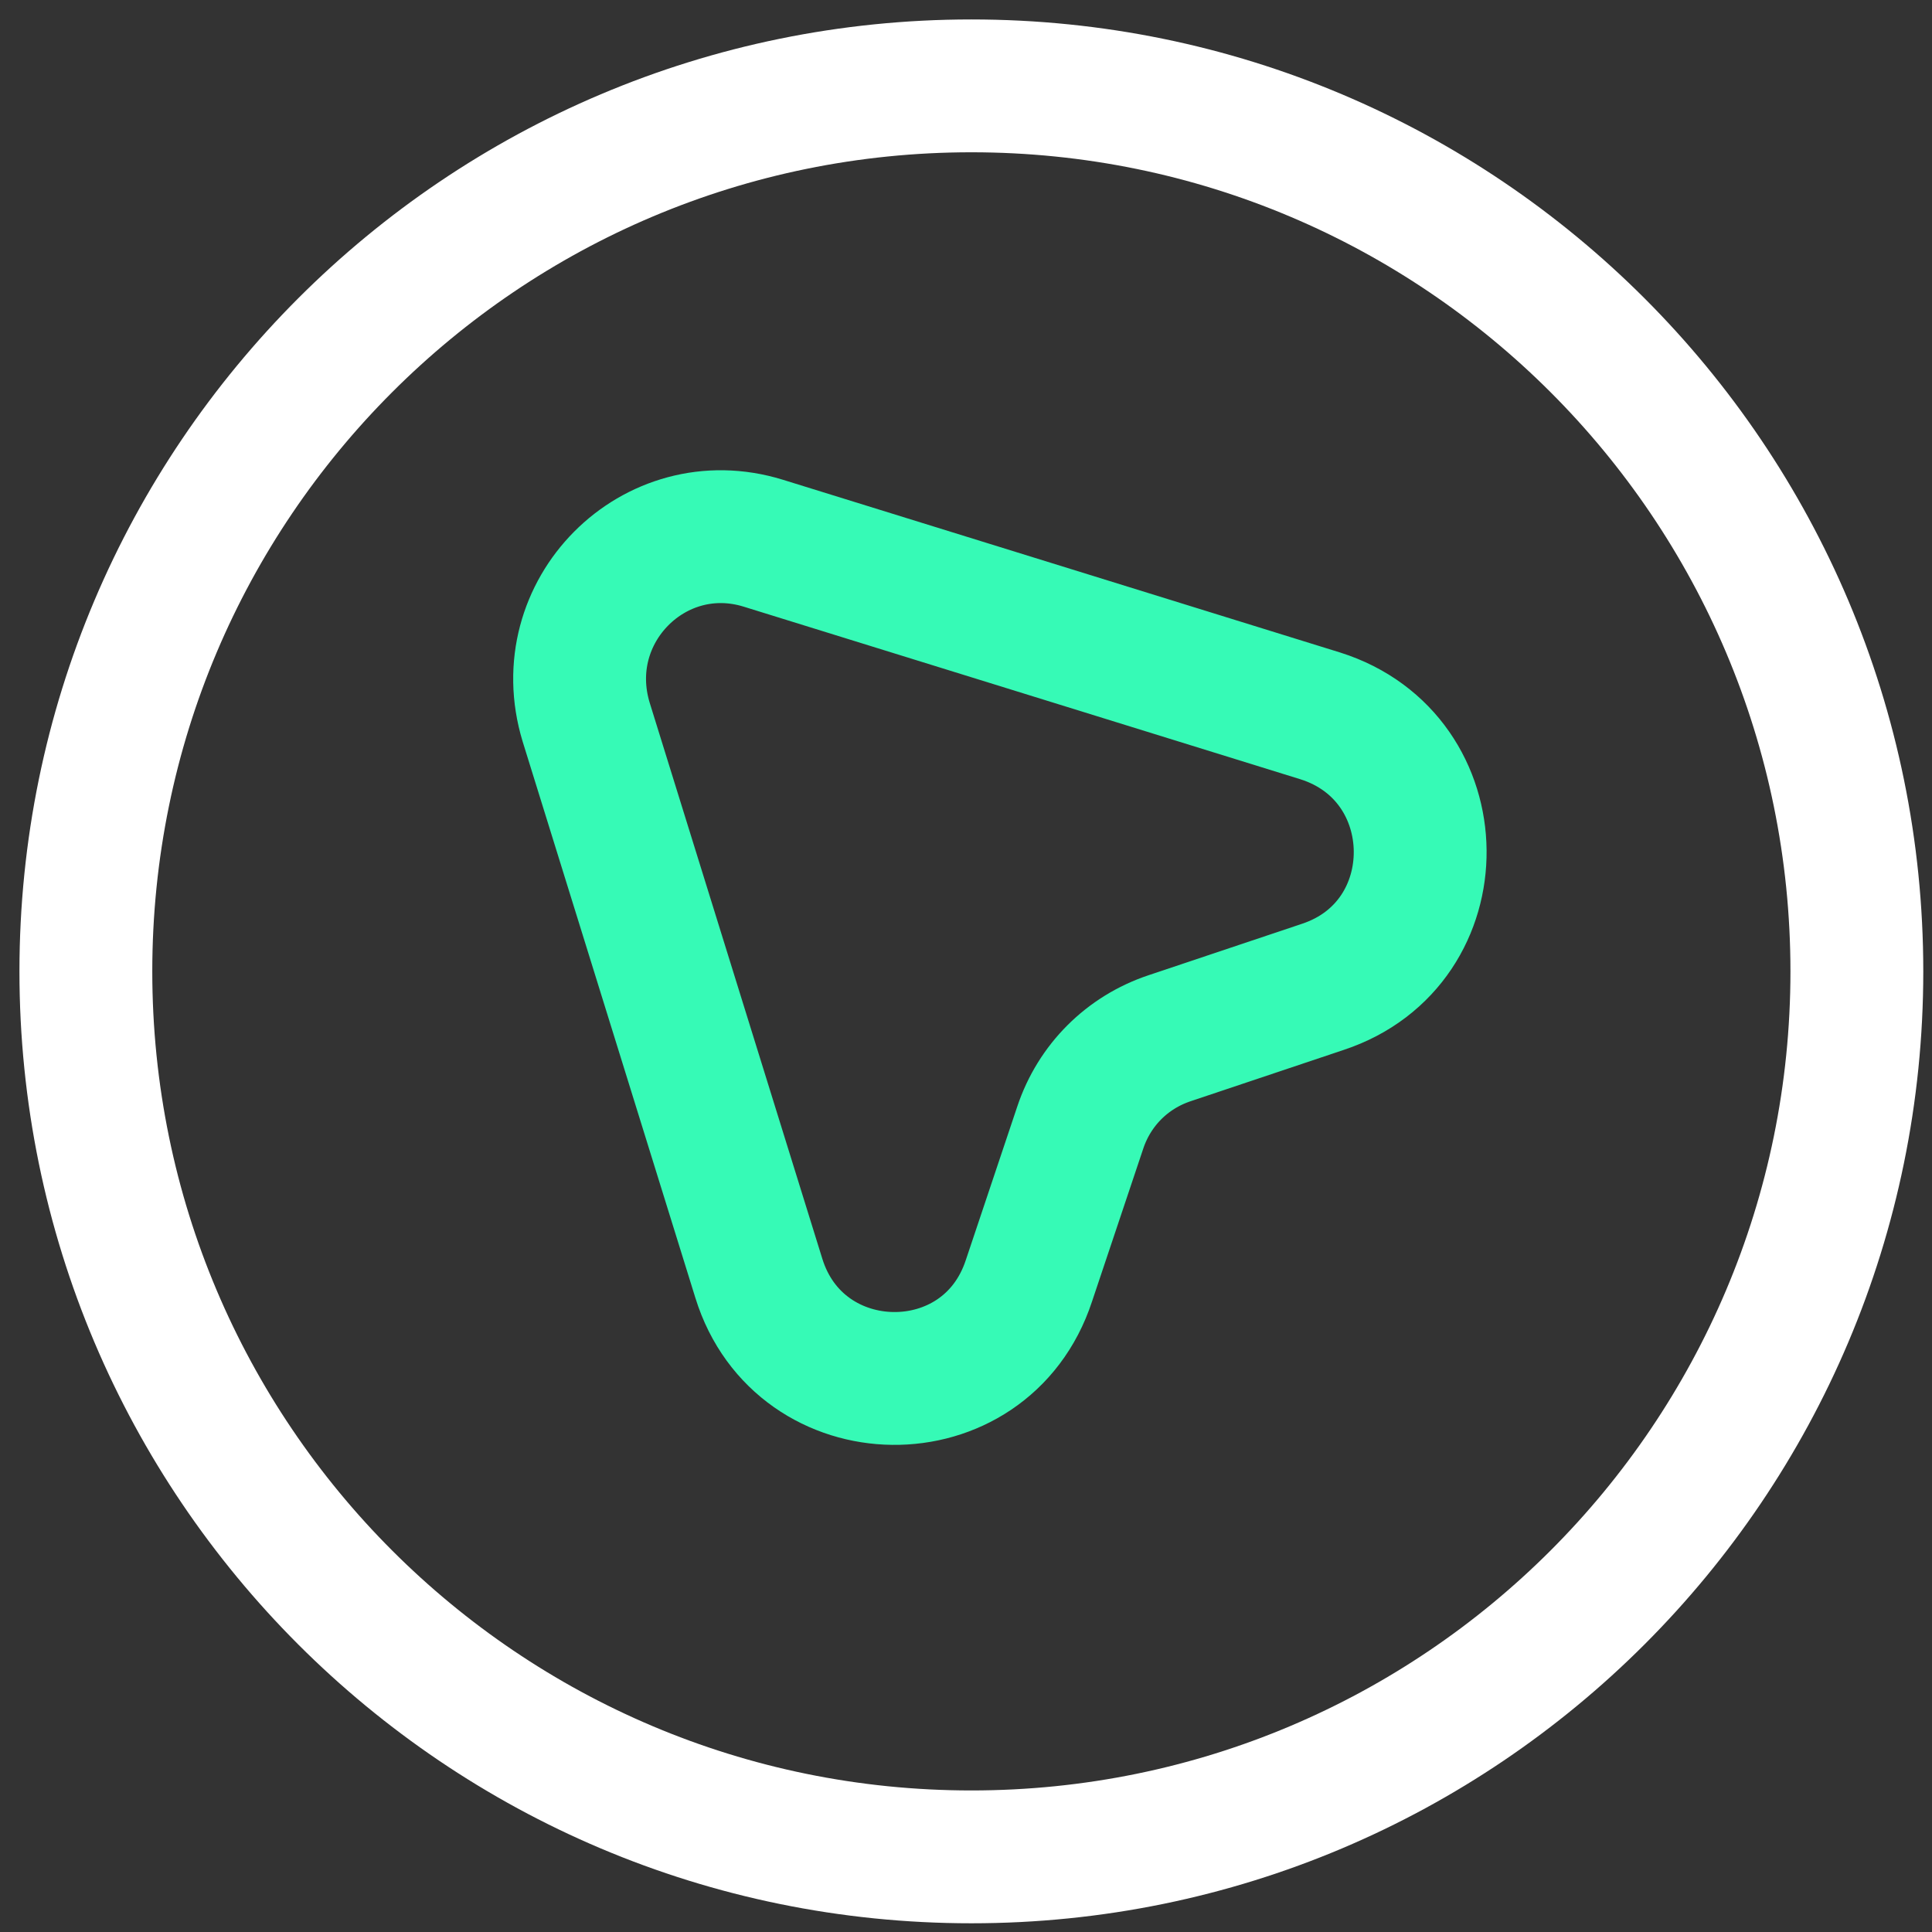
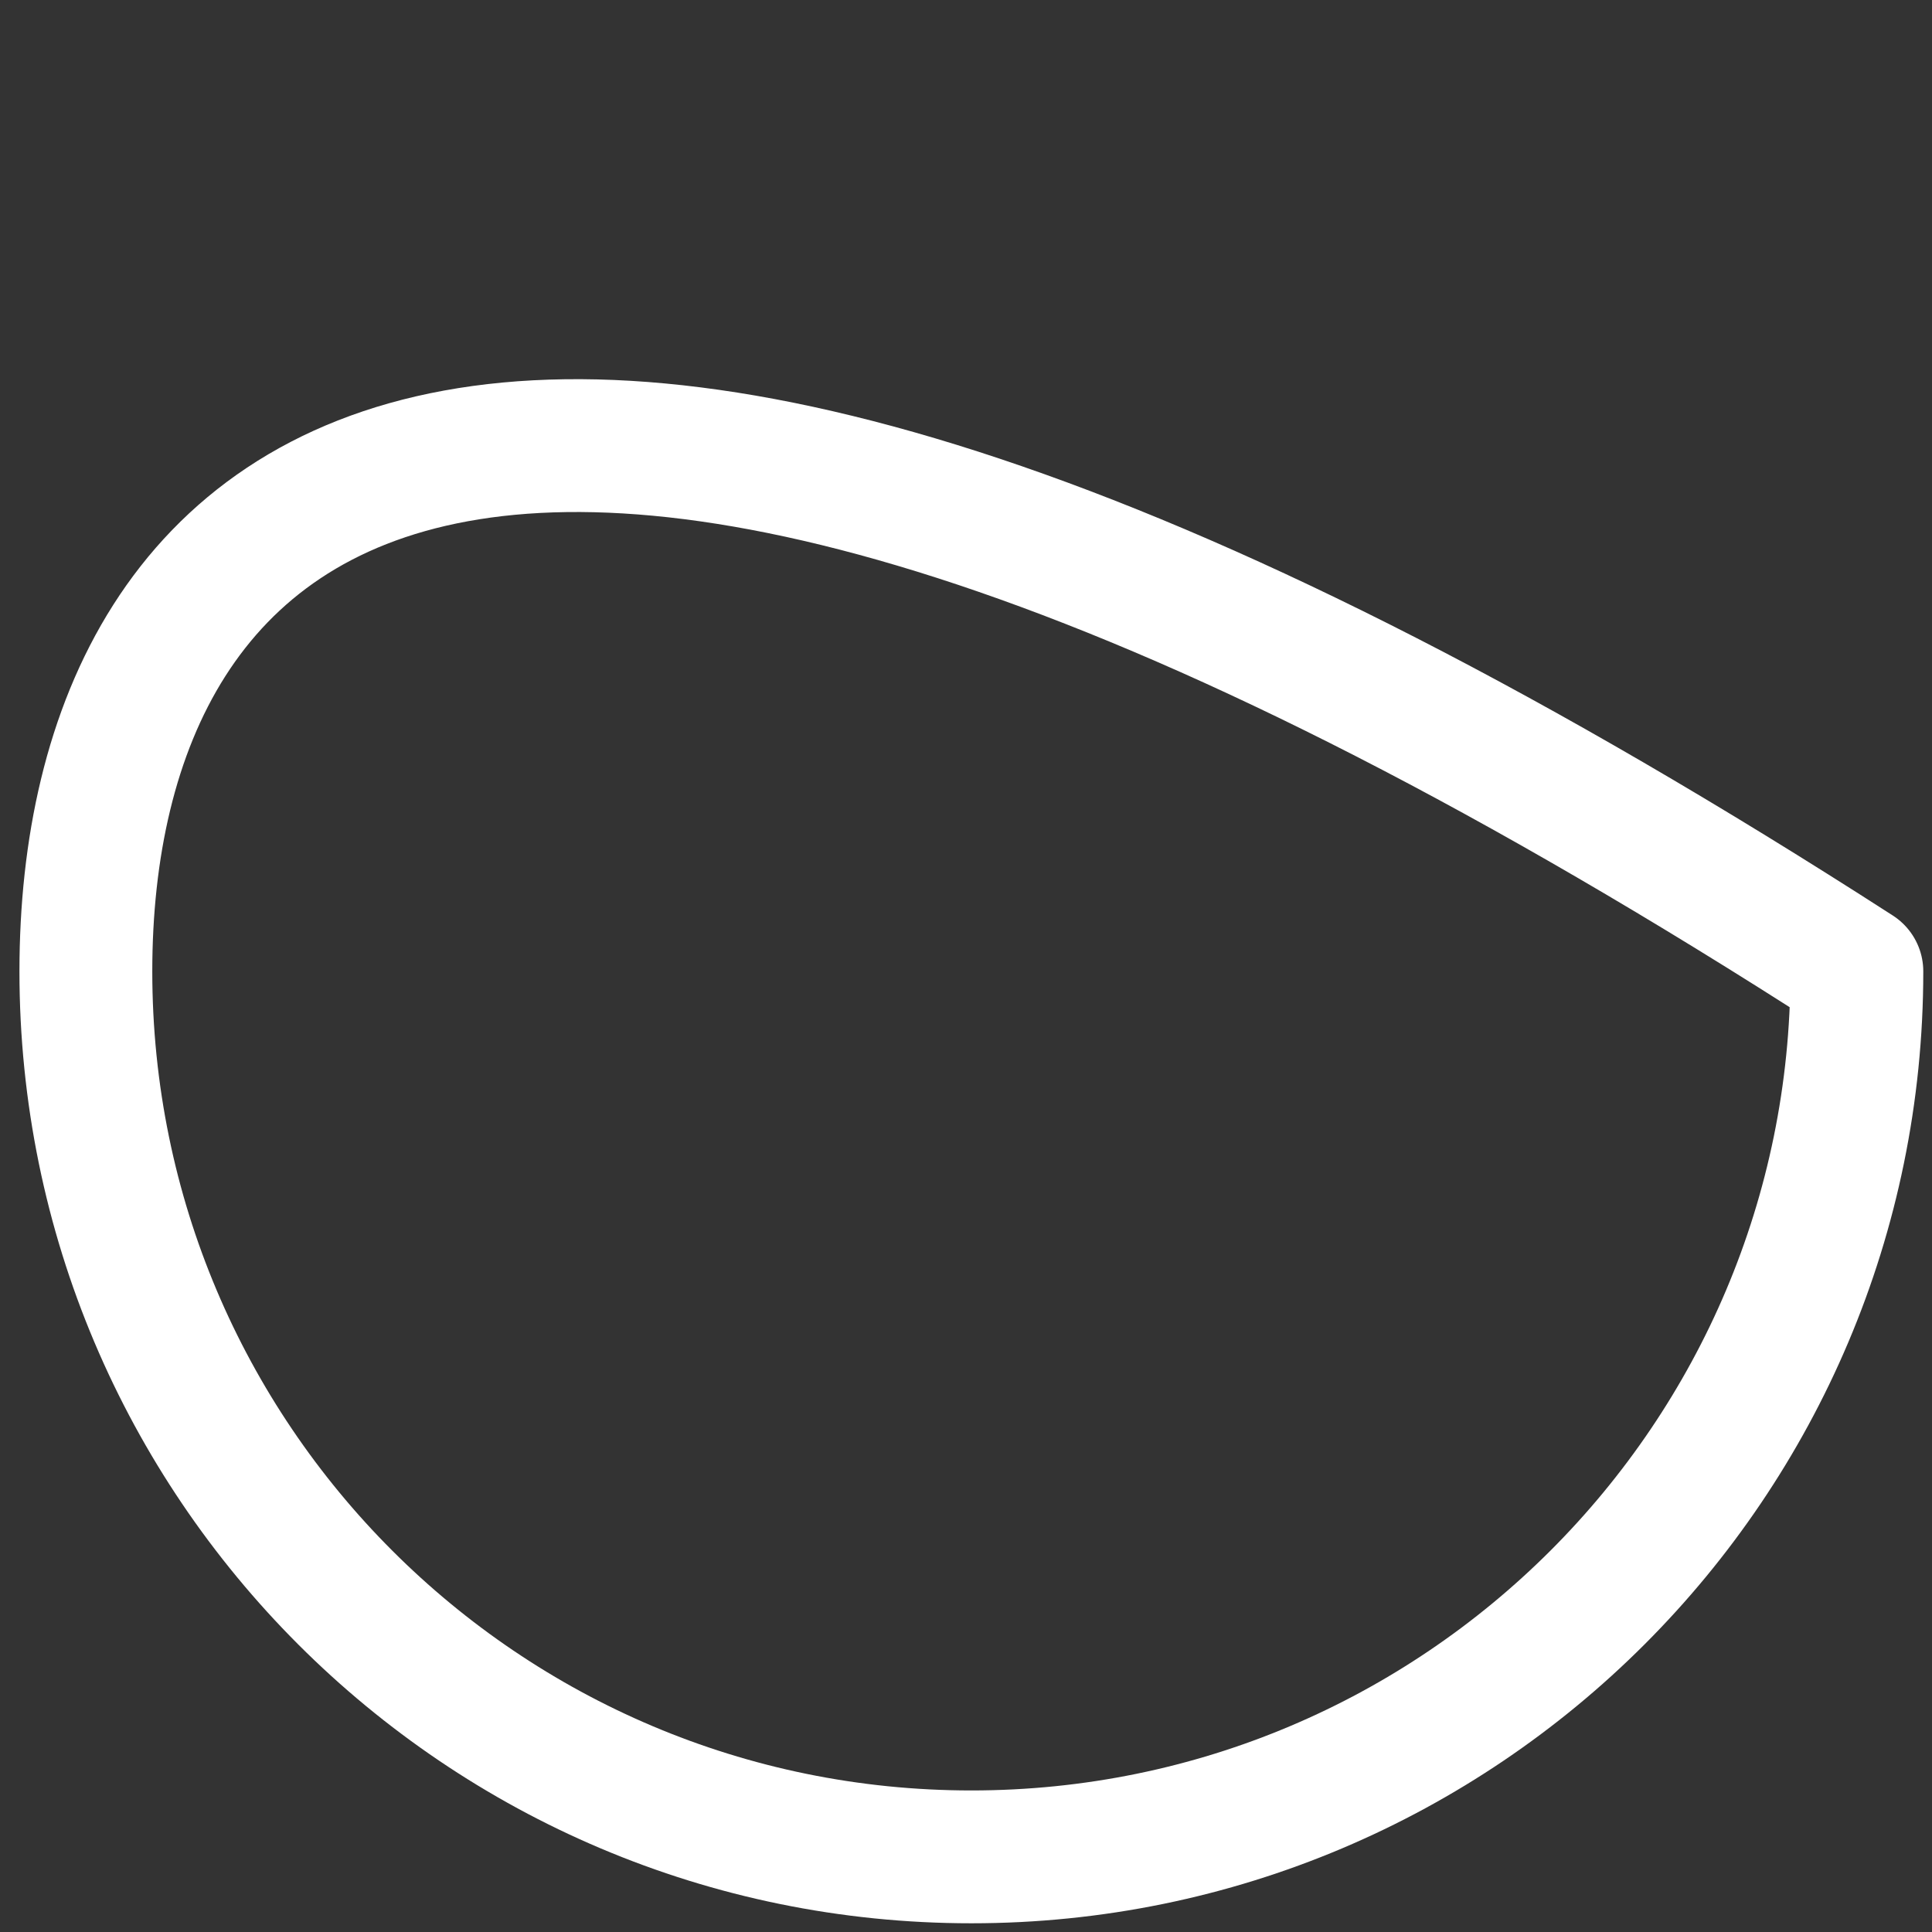
<svg xmlns="http://www.w3.org/2000/svg" width="90" height="90" viewBox="0 0 90 90" fill="none">
  <rect x="0" y="0" width="90" height="90" fill="#333333" stroke="none" />
-   <path d="M45.25 86.5C68.032 86.5 86.5 68.032 86.5 45.25C86.5 22.468 68.032 4 45.25 4C22.468 4 4 22.468 4 45.25C4 68.032 22.468 86.5 45.25 86.5Z" stroke="white" stroke-width="6.188" stroke-linecap="round" stroke-linejoin="round" />
-   <path d="M61.625 45.971L54.488 48.363C52.508 49.023 50.982 50.549 50.322 52.529L47.93 59.666C45.908 65.812 37.246 65.688 35.348 59.542L27.305 33.637C25.737 28.481 30.481 23.737 35.555 25.304L61.501 33.348C67.647 35.287 67.73 43.949 61.625 45.971Z" stroke="#36FAB6" stroke-width="6.188" stroke-linecap="round" stroke-linejoin="round" />
+   <path d="M45.25 86.5C68.032 86.5 86.5 68.032 86.5 45.25C22.468 4 4 22.468 4 45.25C4 68.032 22.468 86.5 45.25 86.5Z" stroke="white" stroke-width="6.188" stroke-linecap="round" stroke-linejoin="round" />
</svg>